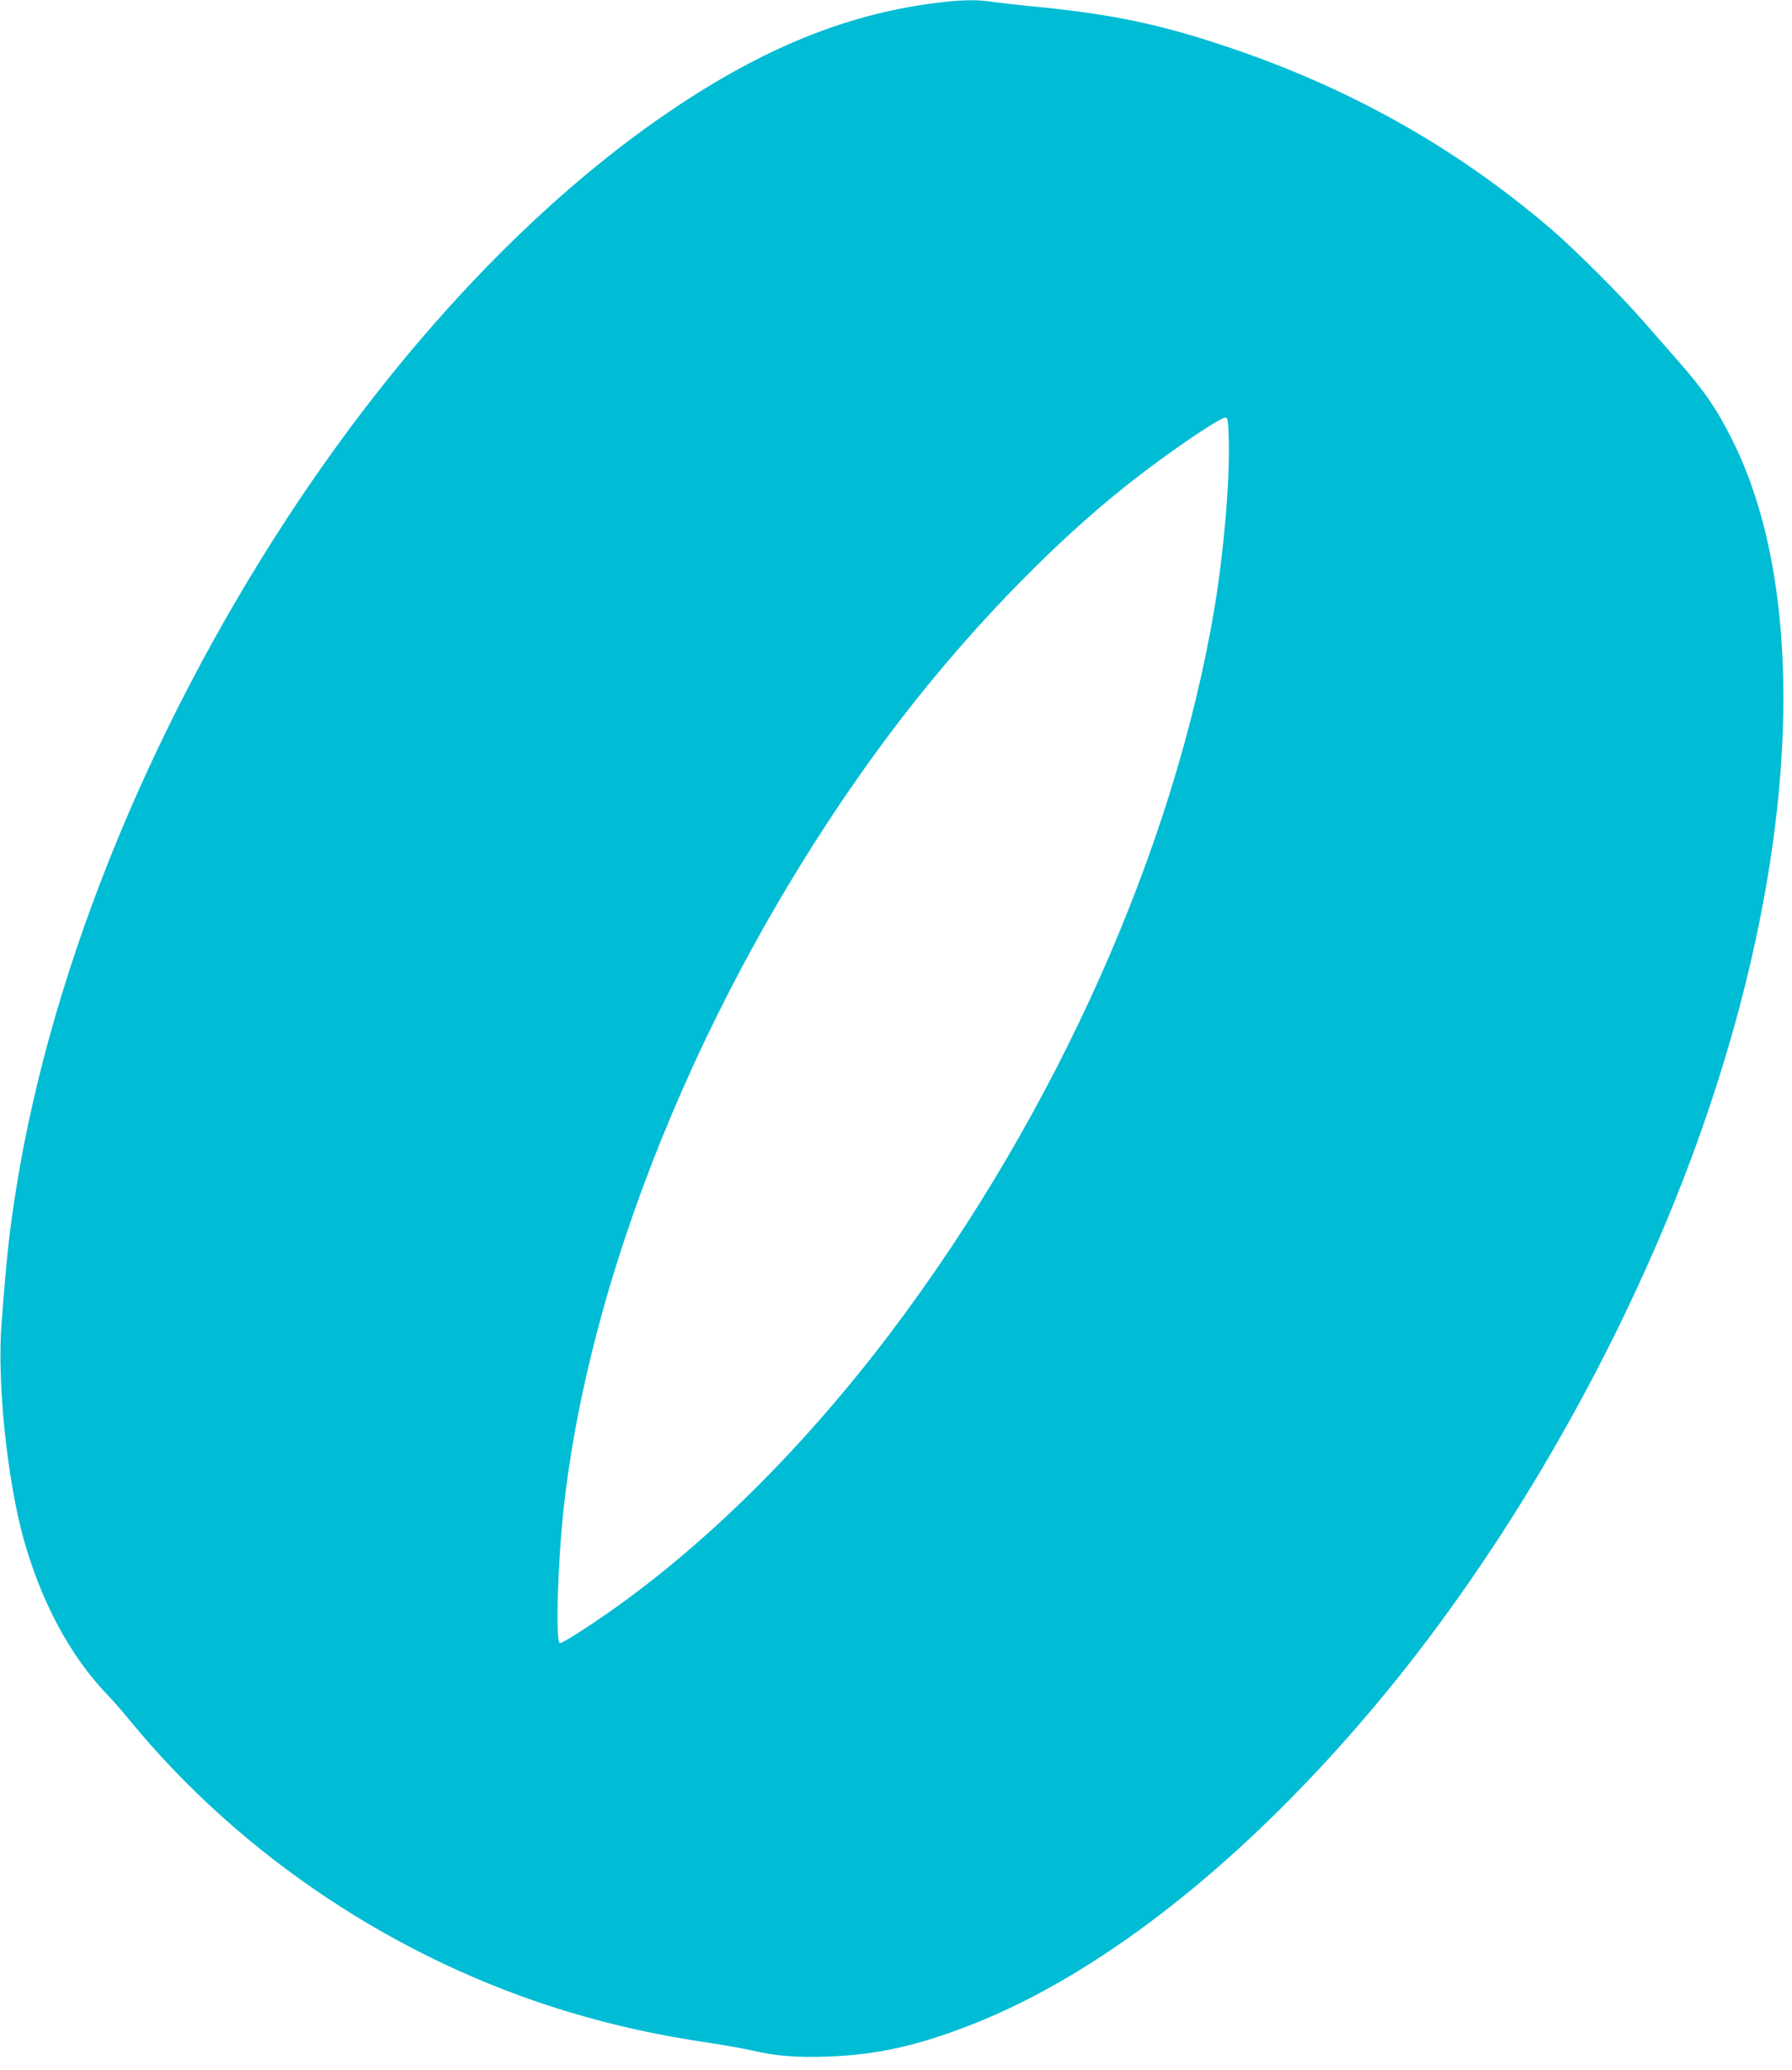
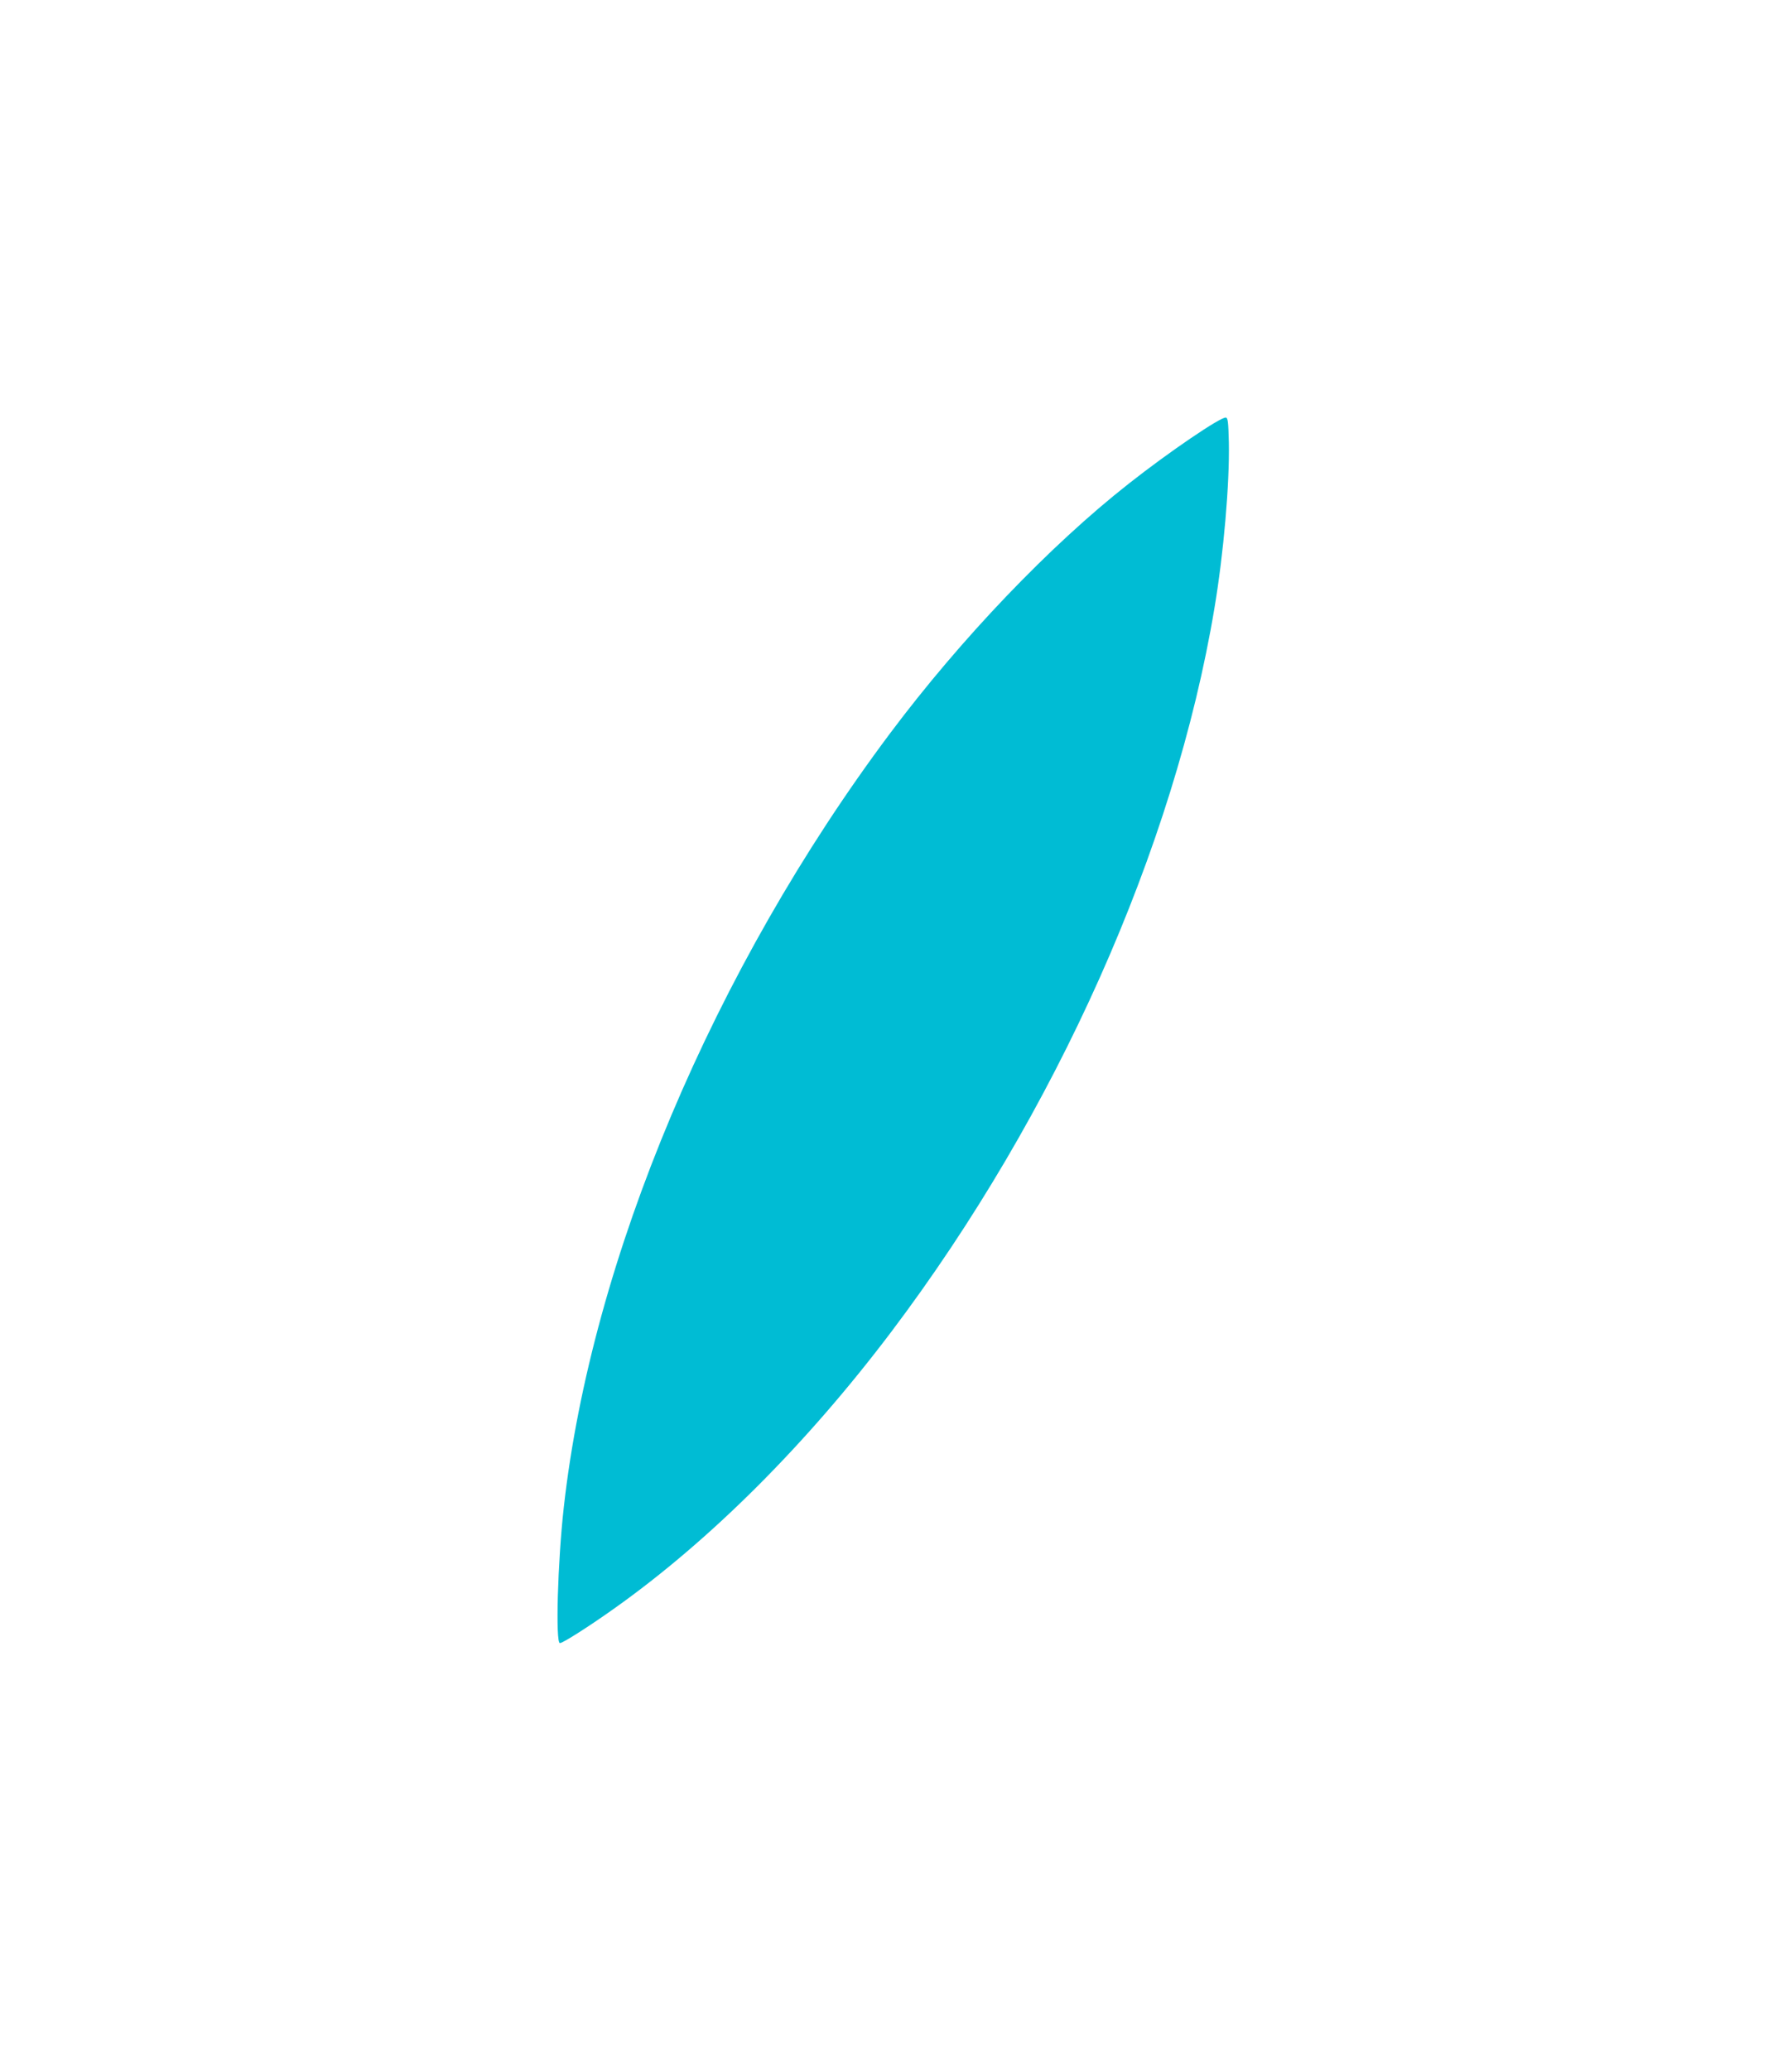
<svg xmlns="http://www.w3.org/2000/svg" version="1.0" width="1108pt" height="1280pt" viewBox="0 0 1108 1280" preserveAspectRatio="xMidYMid meet">
  <g transform="translate(0,1280) scale(0.1,-0.1)" fill="#00bcd4" stroke="none">
-     <path d="M5765 12779 c-538 -71 -1046 -278 -1606 -655 -842 -566 -1676 -1449 -2373 -2512 -894 -1363 -1507 -2904 -1705 -4287 -29 -199 -45 -360 -72 -717 -27 -356 35 -953 136 -1321 108 -388 289 -727 515 -962 32 -33 95 -105 140 -160 692 -844 1659 -1487 2714 -1805 291 -87 553 -145 886 -194 91 -14 203 -34 250 -45 147 -34 268 -44 464 -38 306 11 557 66 896 199 805 316 1680 1007 2481 1958 741 879 1407 1999 1864 3134 742 1843 880 3644 361 4695 -98 198 -176 313 -347 507 -53 60 -145 165 -205 234 -139 161 -427 448 -574 574 -594 509 -1260 881 -2030 1136 -390 129 -677 190 -1120 235 -135 13 -275 29 -313 35 -93 14 -198 11 -362 -11z m1833 -2714 c5 -257 -32 -685 -89 -1025 -247 -1483 -981 -3127 -1998 -4475 -524 -694 -1117 -1287 -1709 -1708 -160 -114 -322 -217 -340 -217 -28 0 -14 502 24 840 171 1535 929 3331 2017 4785 438 585 987 1160 1477 1545 246 194 569 414 600 408 12 -3 15 -28 18 -153z" />
+     <path d="M5765 12779 z m1833 -2714 c5 -257 -32 -685 -89 -1025 -247 -1483 -981 -3127 -1998 -4475 -524 -694 -1117 -1287 -1709 -1708 -160 -114 -322 -217 -340 -217 -28 0 -14 502 24 840 171 1535 929 3331 2017 4785 438 585 987 1160 1477 1545 246 194 569 414 600 408 12 -3 15 -28 18 -153z" />
  </g>
</svg>